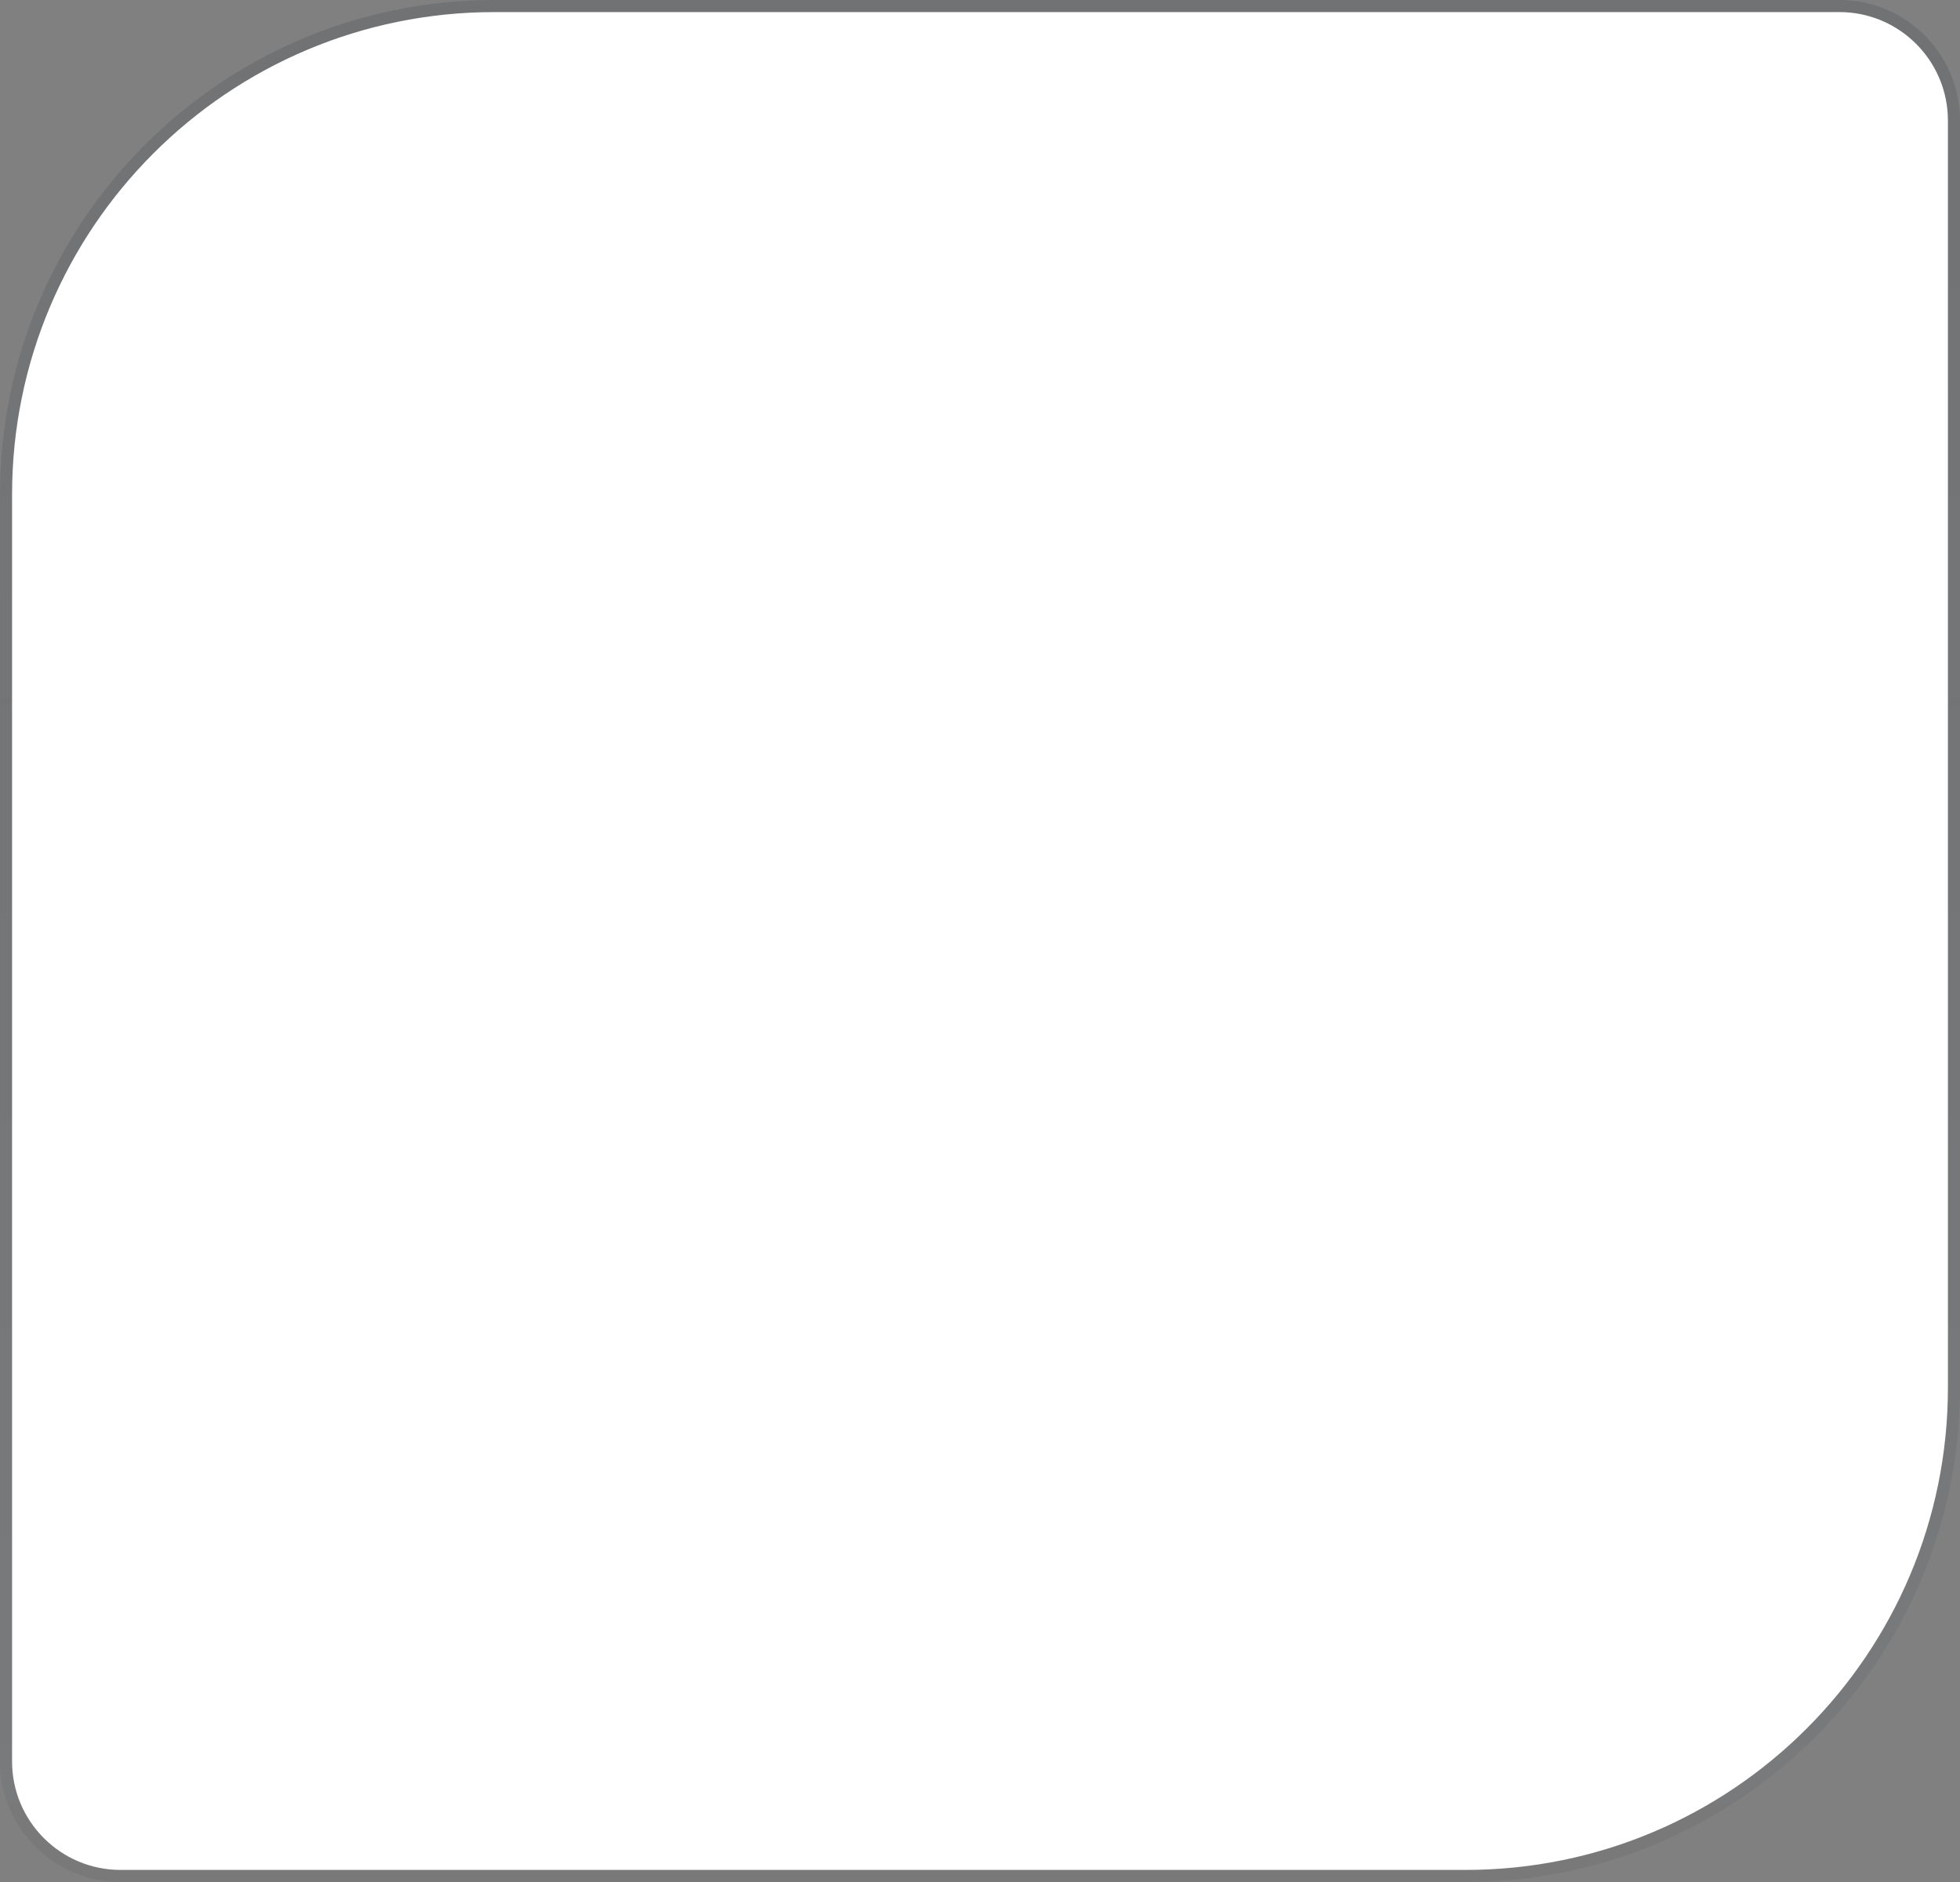
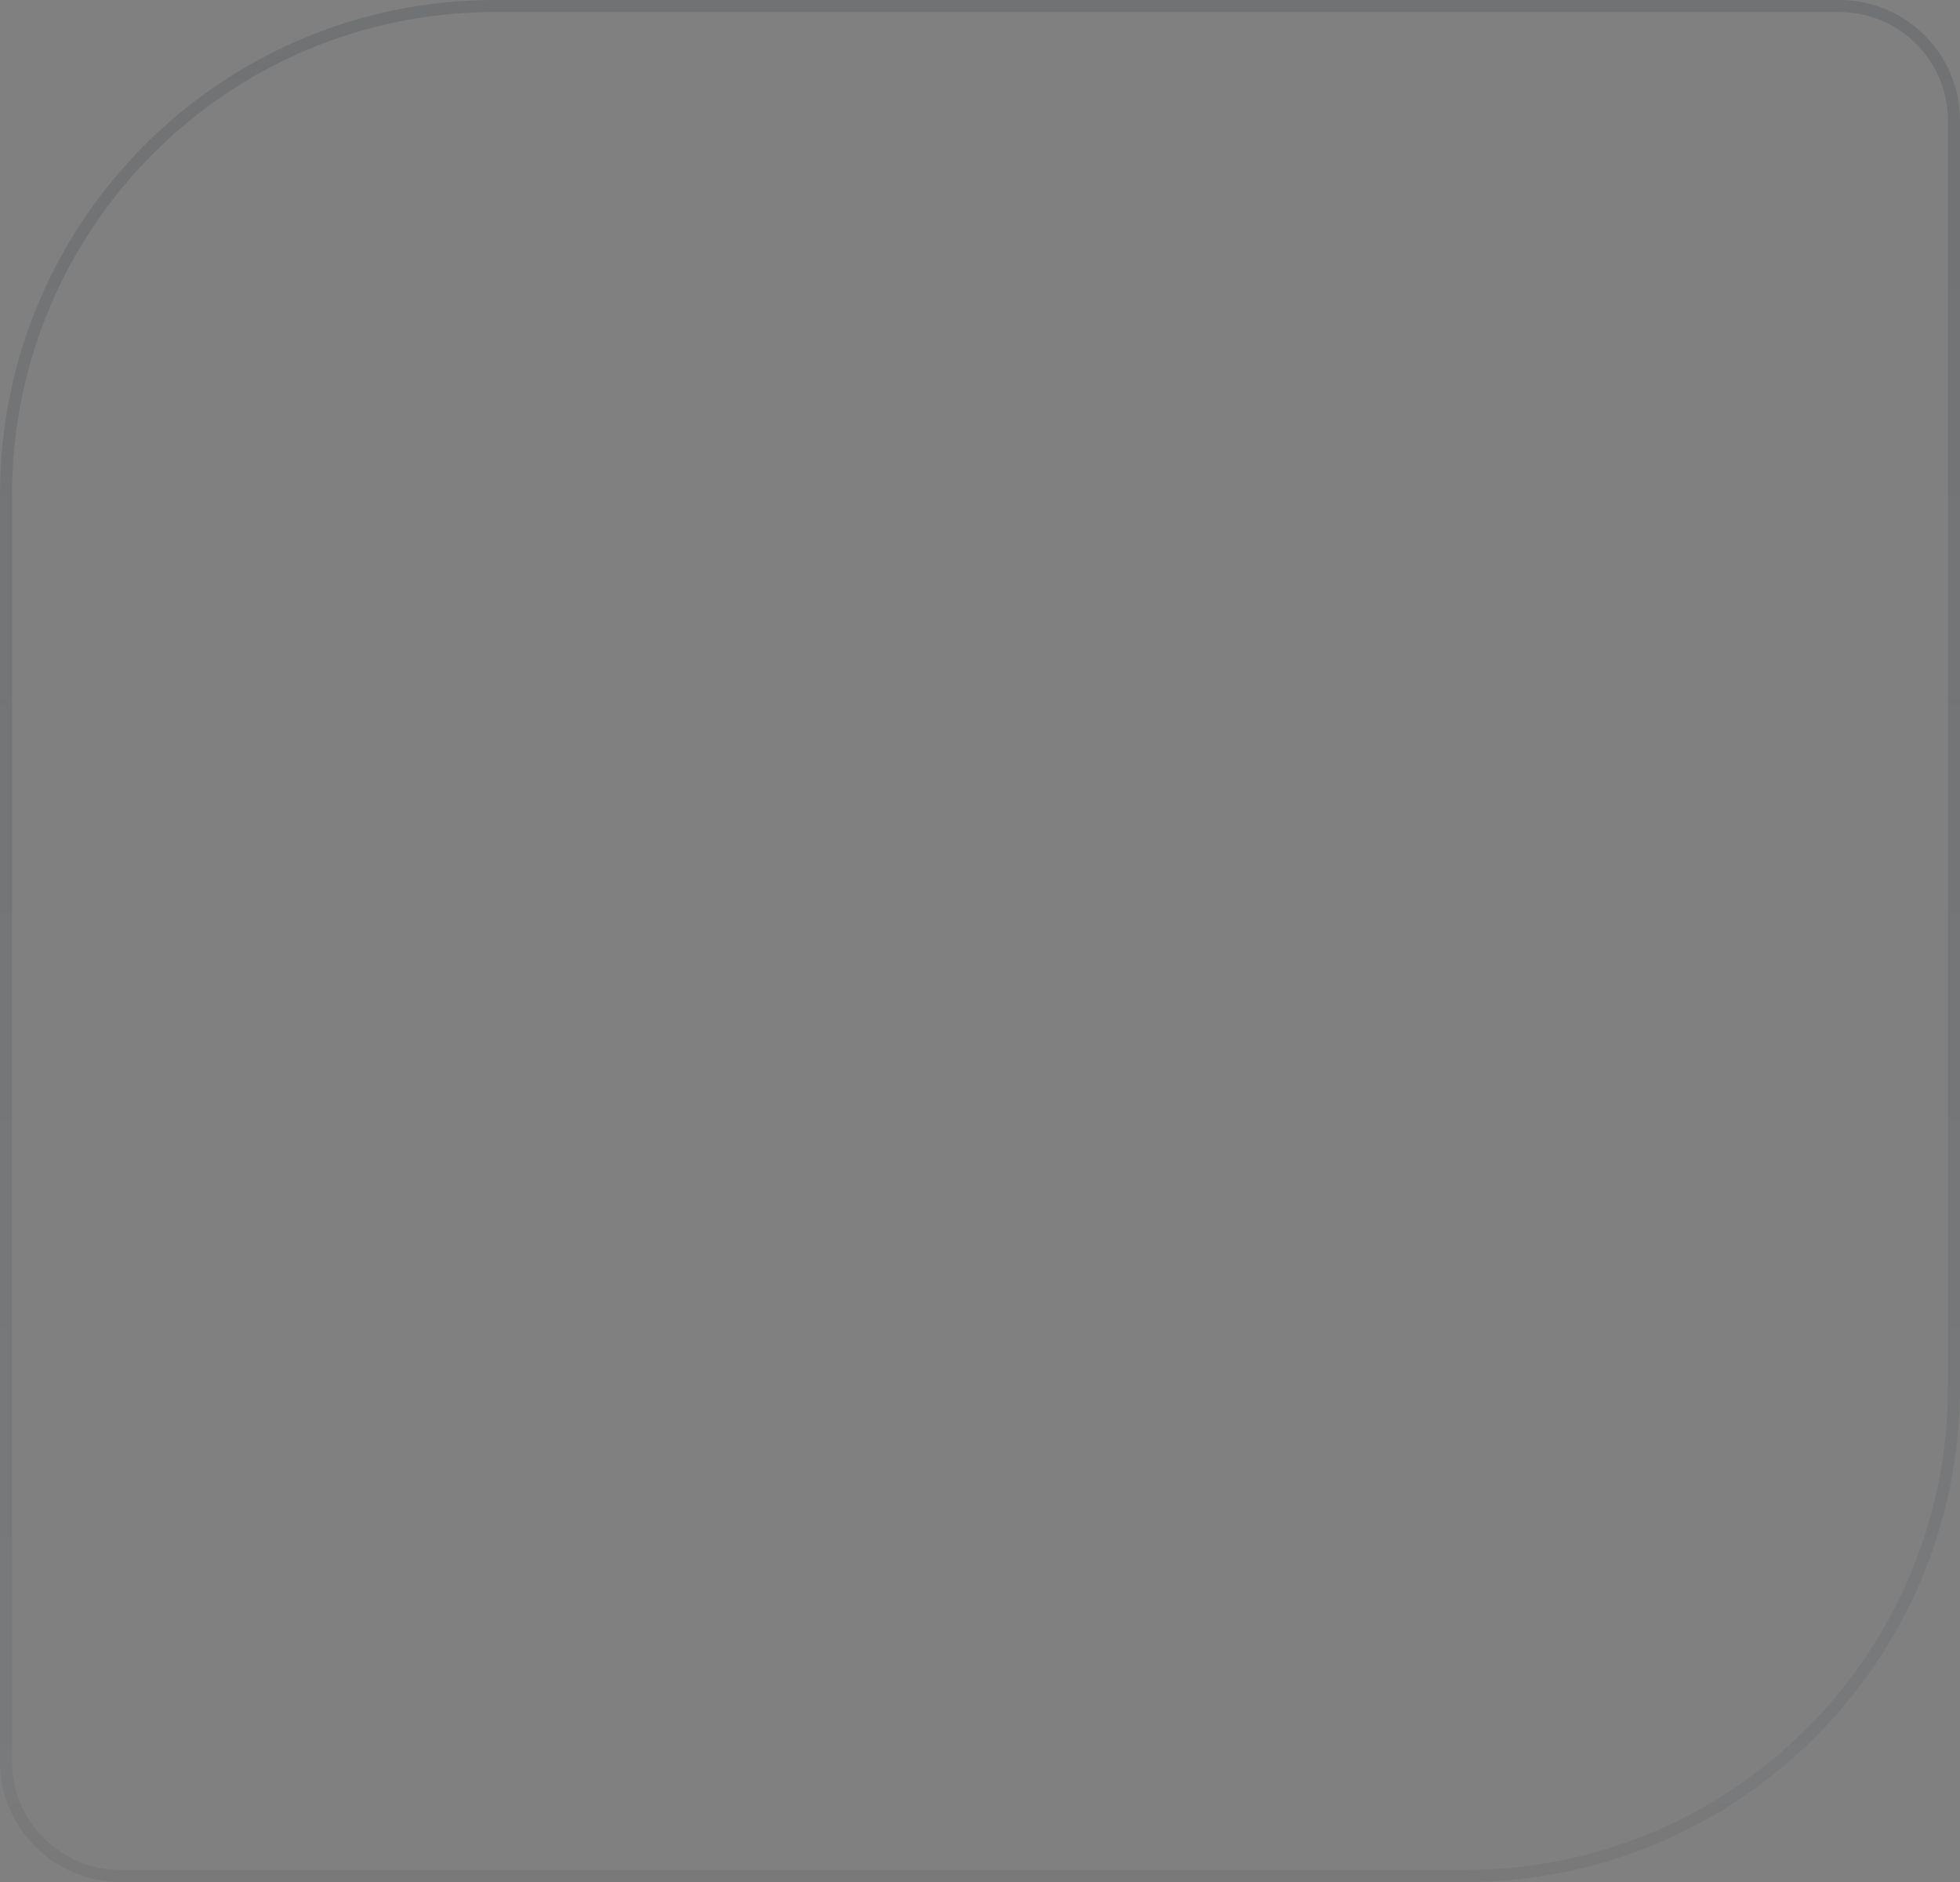
<svg xmlns="http://www.w3.org/2000/svg" width="325" height="312" viewBox="0 0 325 312" fill="none">
  <rect x="0" y="0" width="325" height="312" fill="#808080" stroke="none" />
-   <path d="M2 82C2 37.817 37.817 2 82 2H305C314.941 2 323 10.059 323 20V230C323 274.183 287.183 310 243 310H20C10.059 310 2 301.941 2 292V82Z" fill="white" />
  <path d="M305 1H82C37.265 1 1 37.265 1 82V292C1 302.493 9.507 311 20 311H243C287.735 311 324 274.735 324 230V20C324 9.507 315.493 1 305 1Z" stroke="url(#paint0_linear_2086_959)" stroke-opacity="0.2" stroke-width="2" />
  <defs>
    <linearGradient id="paint0_linear_2086_959" x1="162.5" y1="2" x2="162.5" y2="310" gradientUnits="userSpaceOnUse">
      <stop stop-color="#0A1828" stop-opacity="0.65" />
      <stop offset="1" stop-color="#0A1828" stop-opacity="0.3" />
    </linearGradient>
  </defs>
</svg>